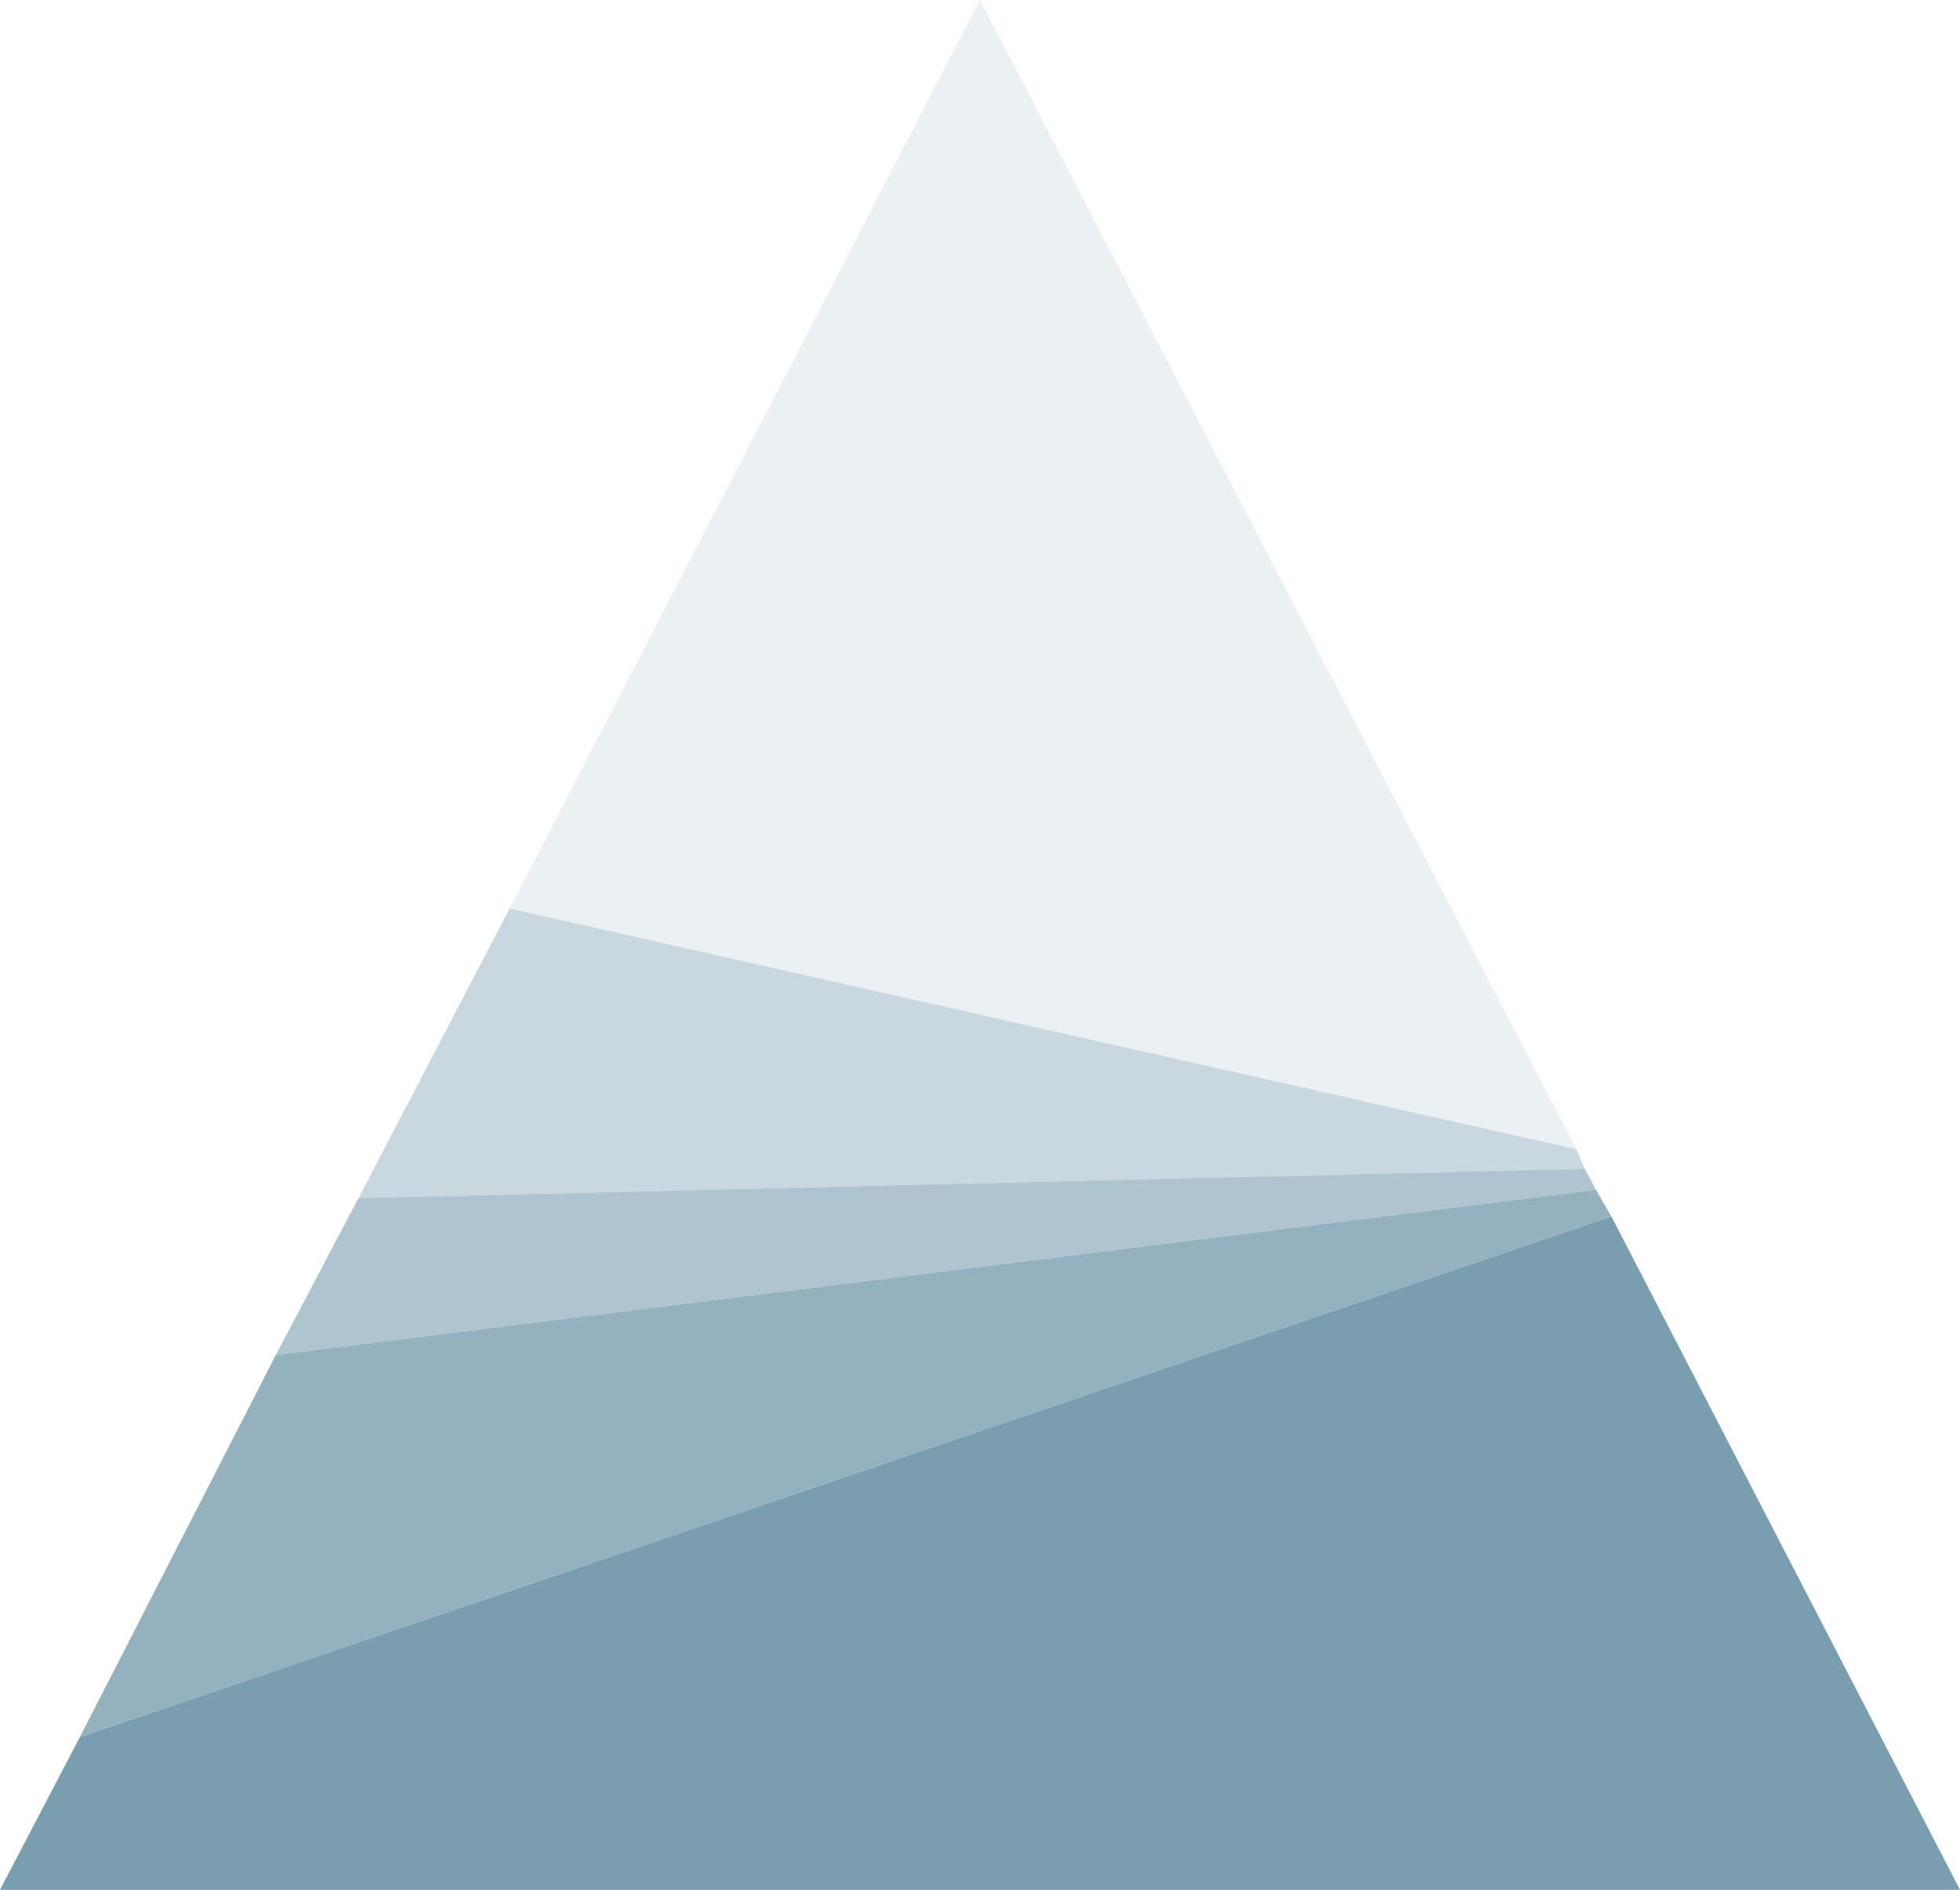
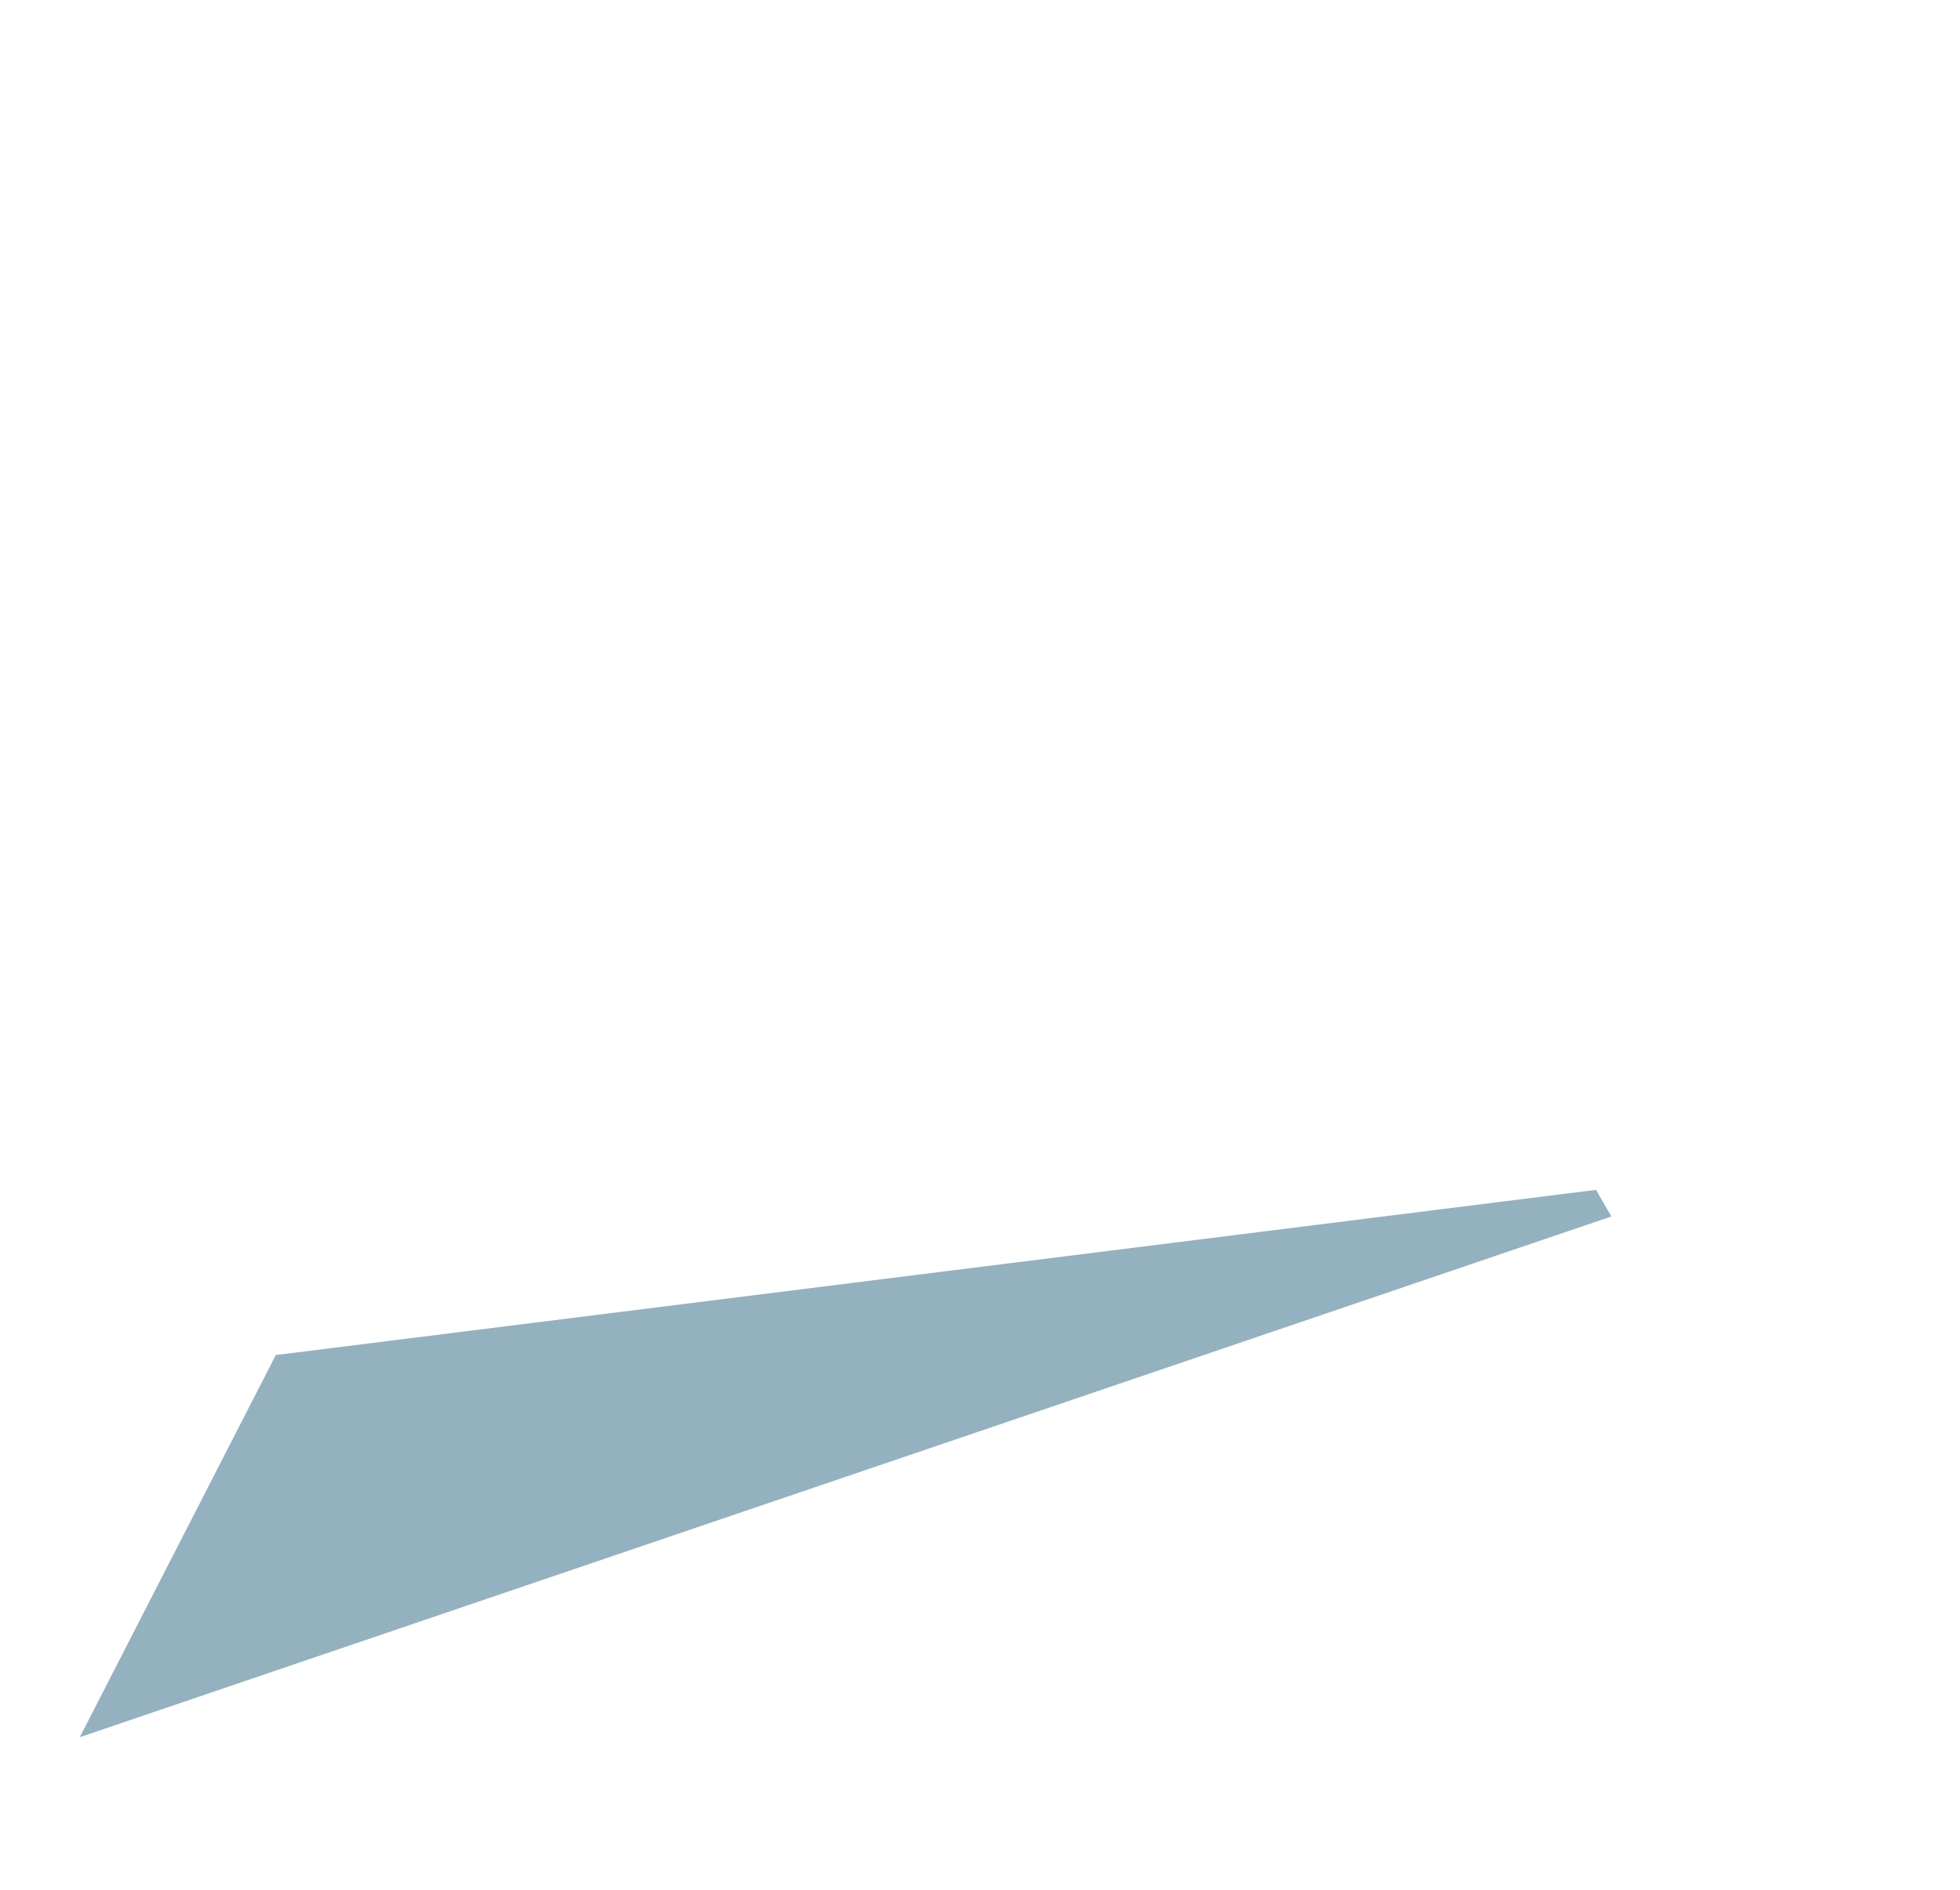
<svg xmlns="http://www.w3.org/2000/svg" aria-hidden="true" data-bbox="30 32.5 140 135" data-type="color" viewBox="30 32.5 140 135">
  <defs>
    <style>#comp-llfq0ksd__item-ker6vlz9 svg [data-color="1"]{fill:#799eb0}</style>
  </defs>
-   <path fill="#799eb0" d="M142.6 114.6 100 32.5 66.4 97.4l76.2 17.2z" data-color="1" opacity=".15" />
-   <path fill="#799eb0" d="m55.6 118.1 87.6-2.1-.6-1.4-76.2-17.2-10.8 20.7z" data-color="1" opacity=".4" />
-   <path fill="#799eb0" d="m49.7 129.3 94.3-11.8-.8-1.5-87.6 2.1-5.9 11.2z" data-color="1" opacity=".6" />
  <path fill="#799eb0" d="m35.7 156.6 109.4-37.2-1.1-1.9-94.3 11.8-14 27.3z" data-color="1" opacity=".8" />
-   <path fill="#799eb0" d="M145.1 119.4 35.7 156.6 30 167.5h140" data-color="1" />
</svg>